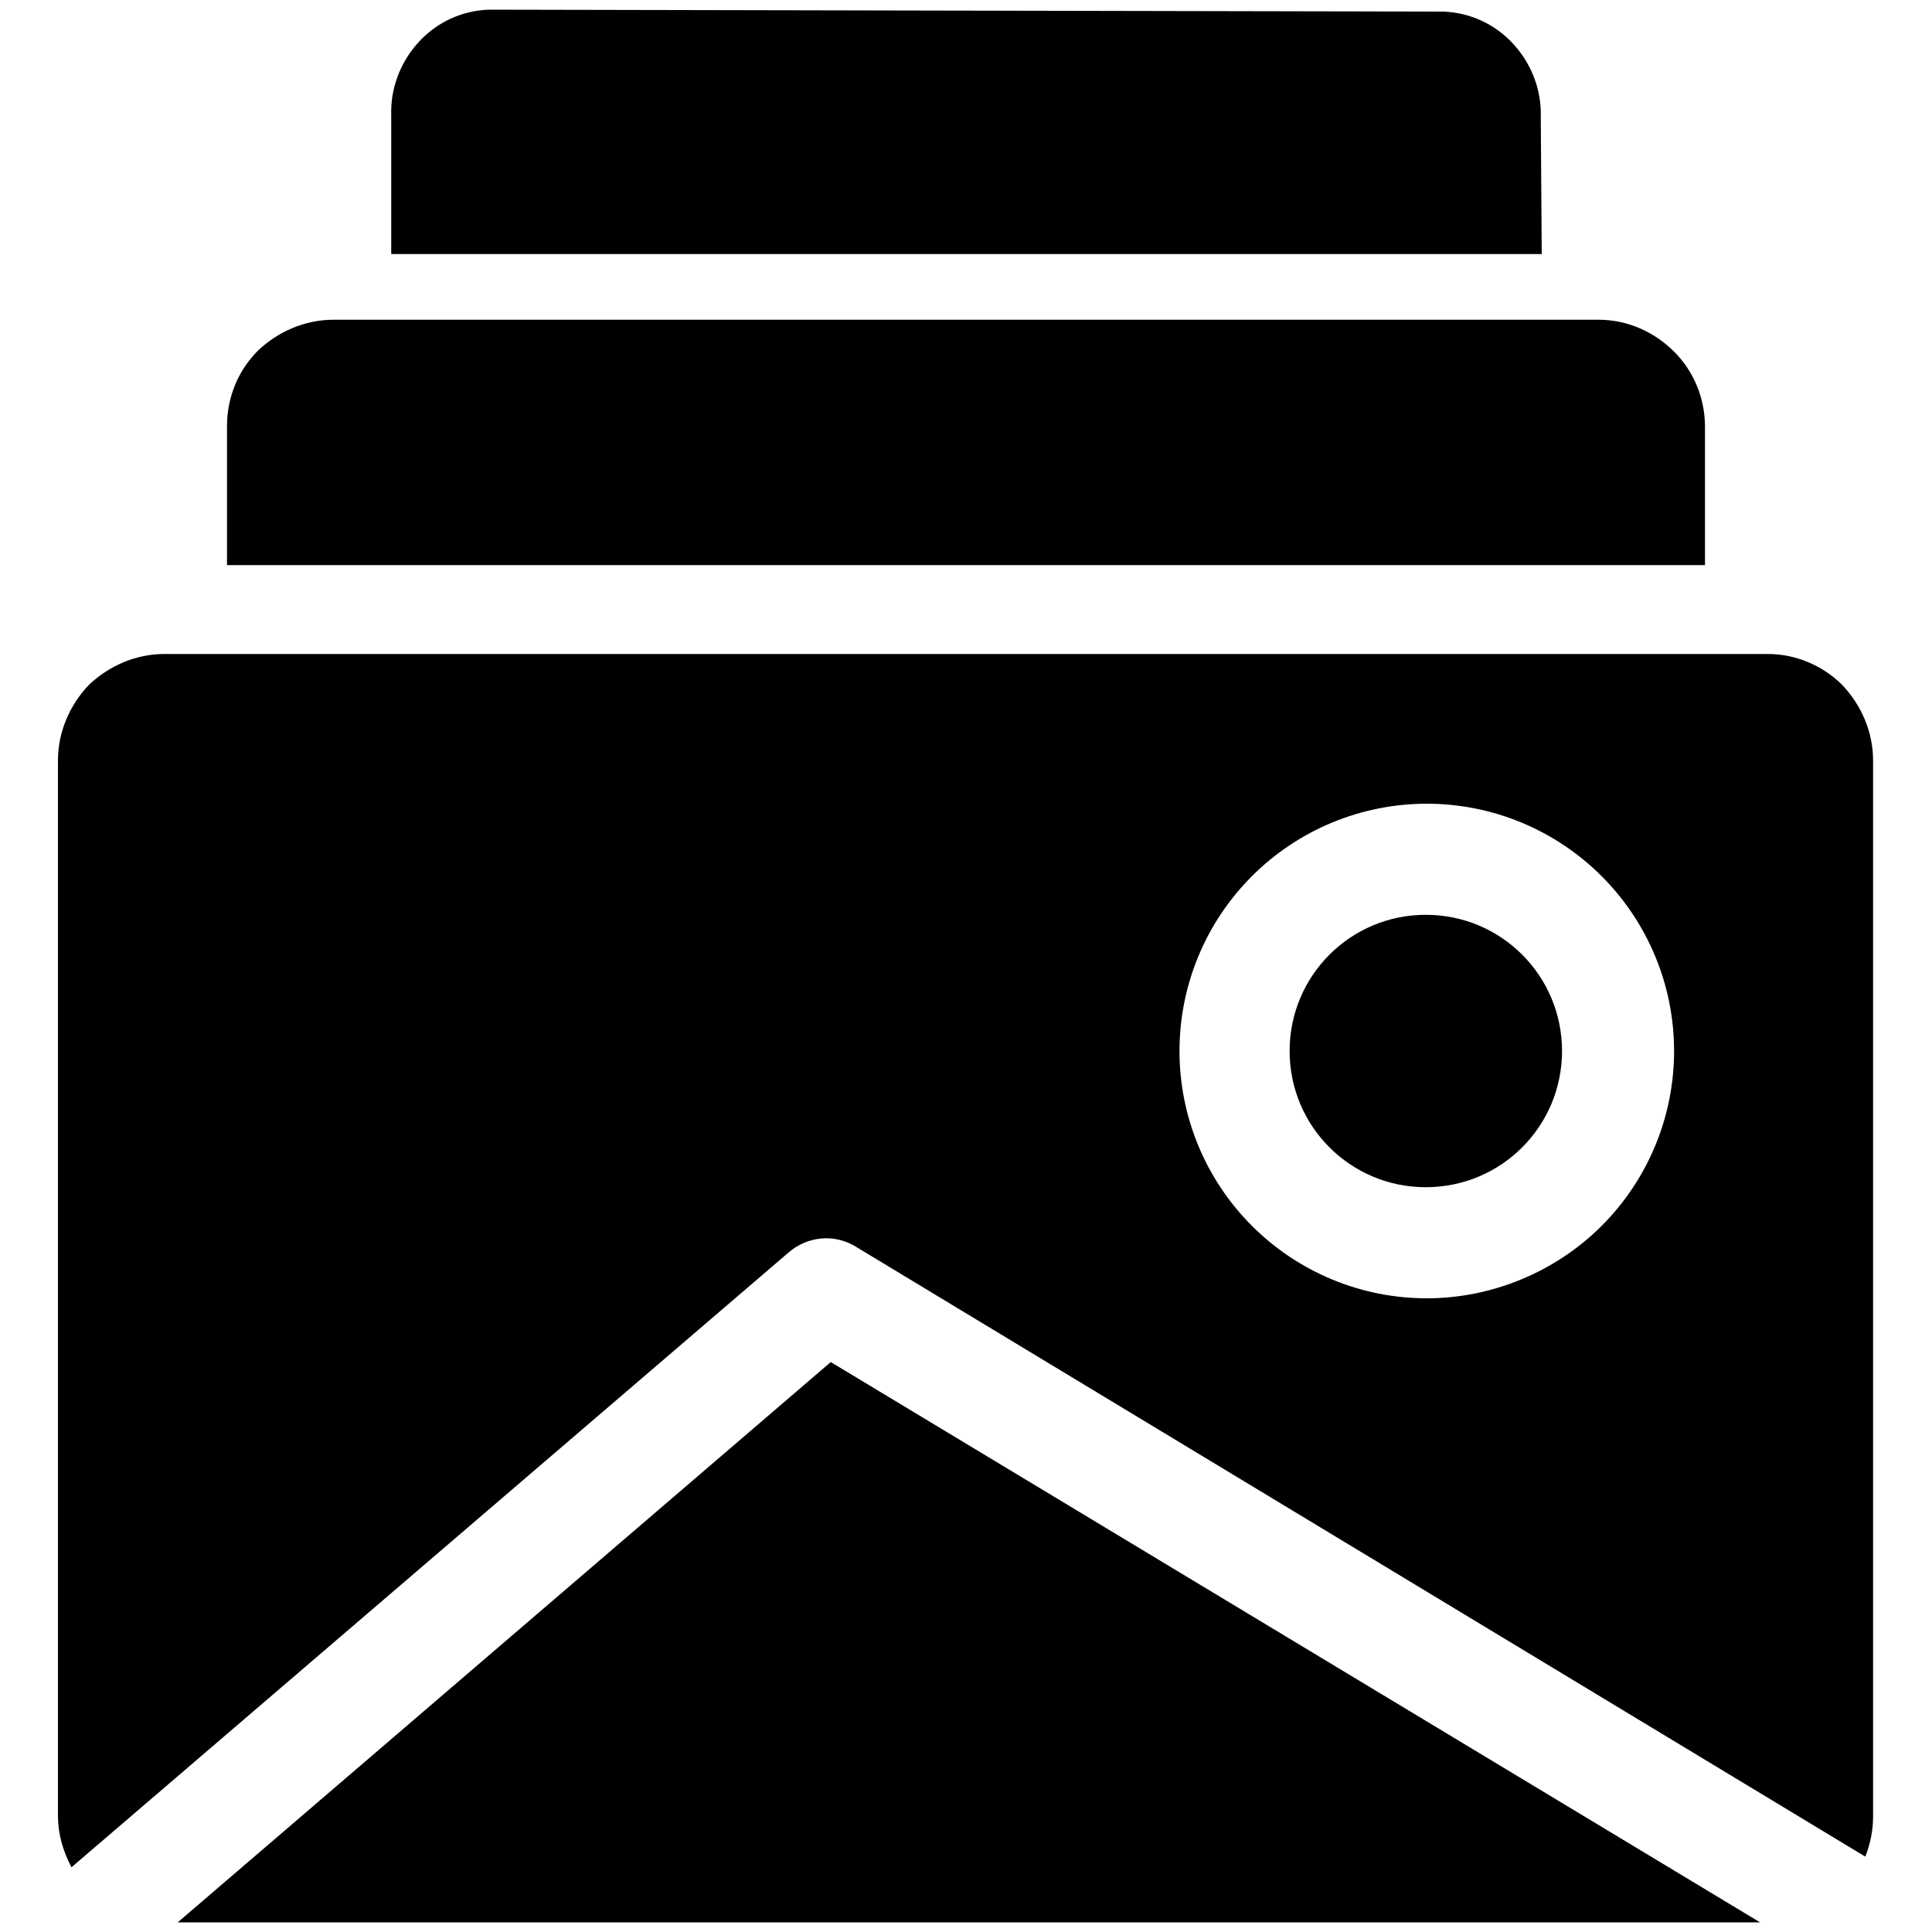
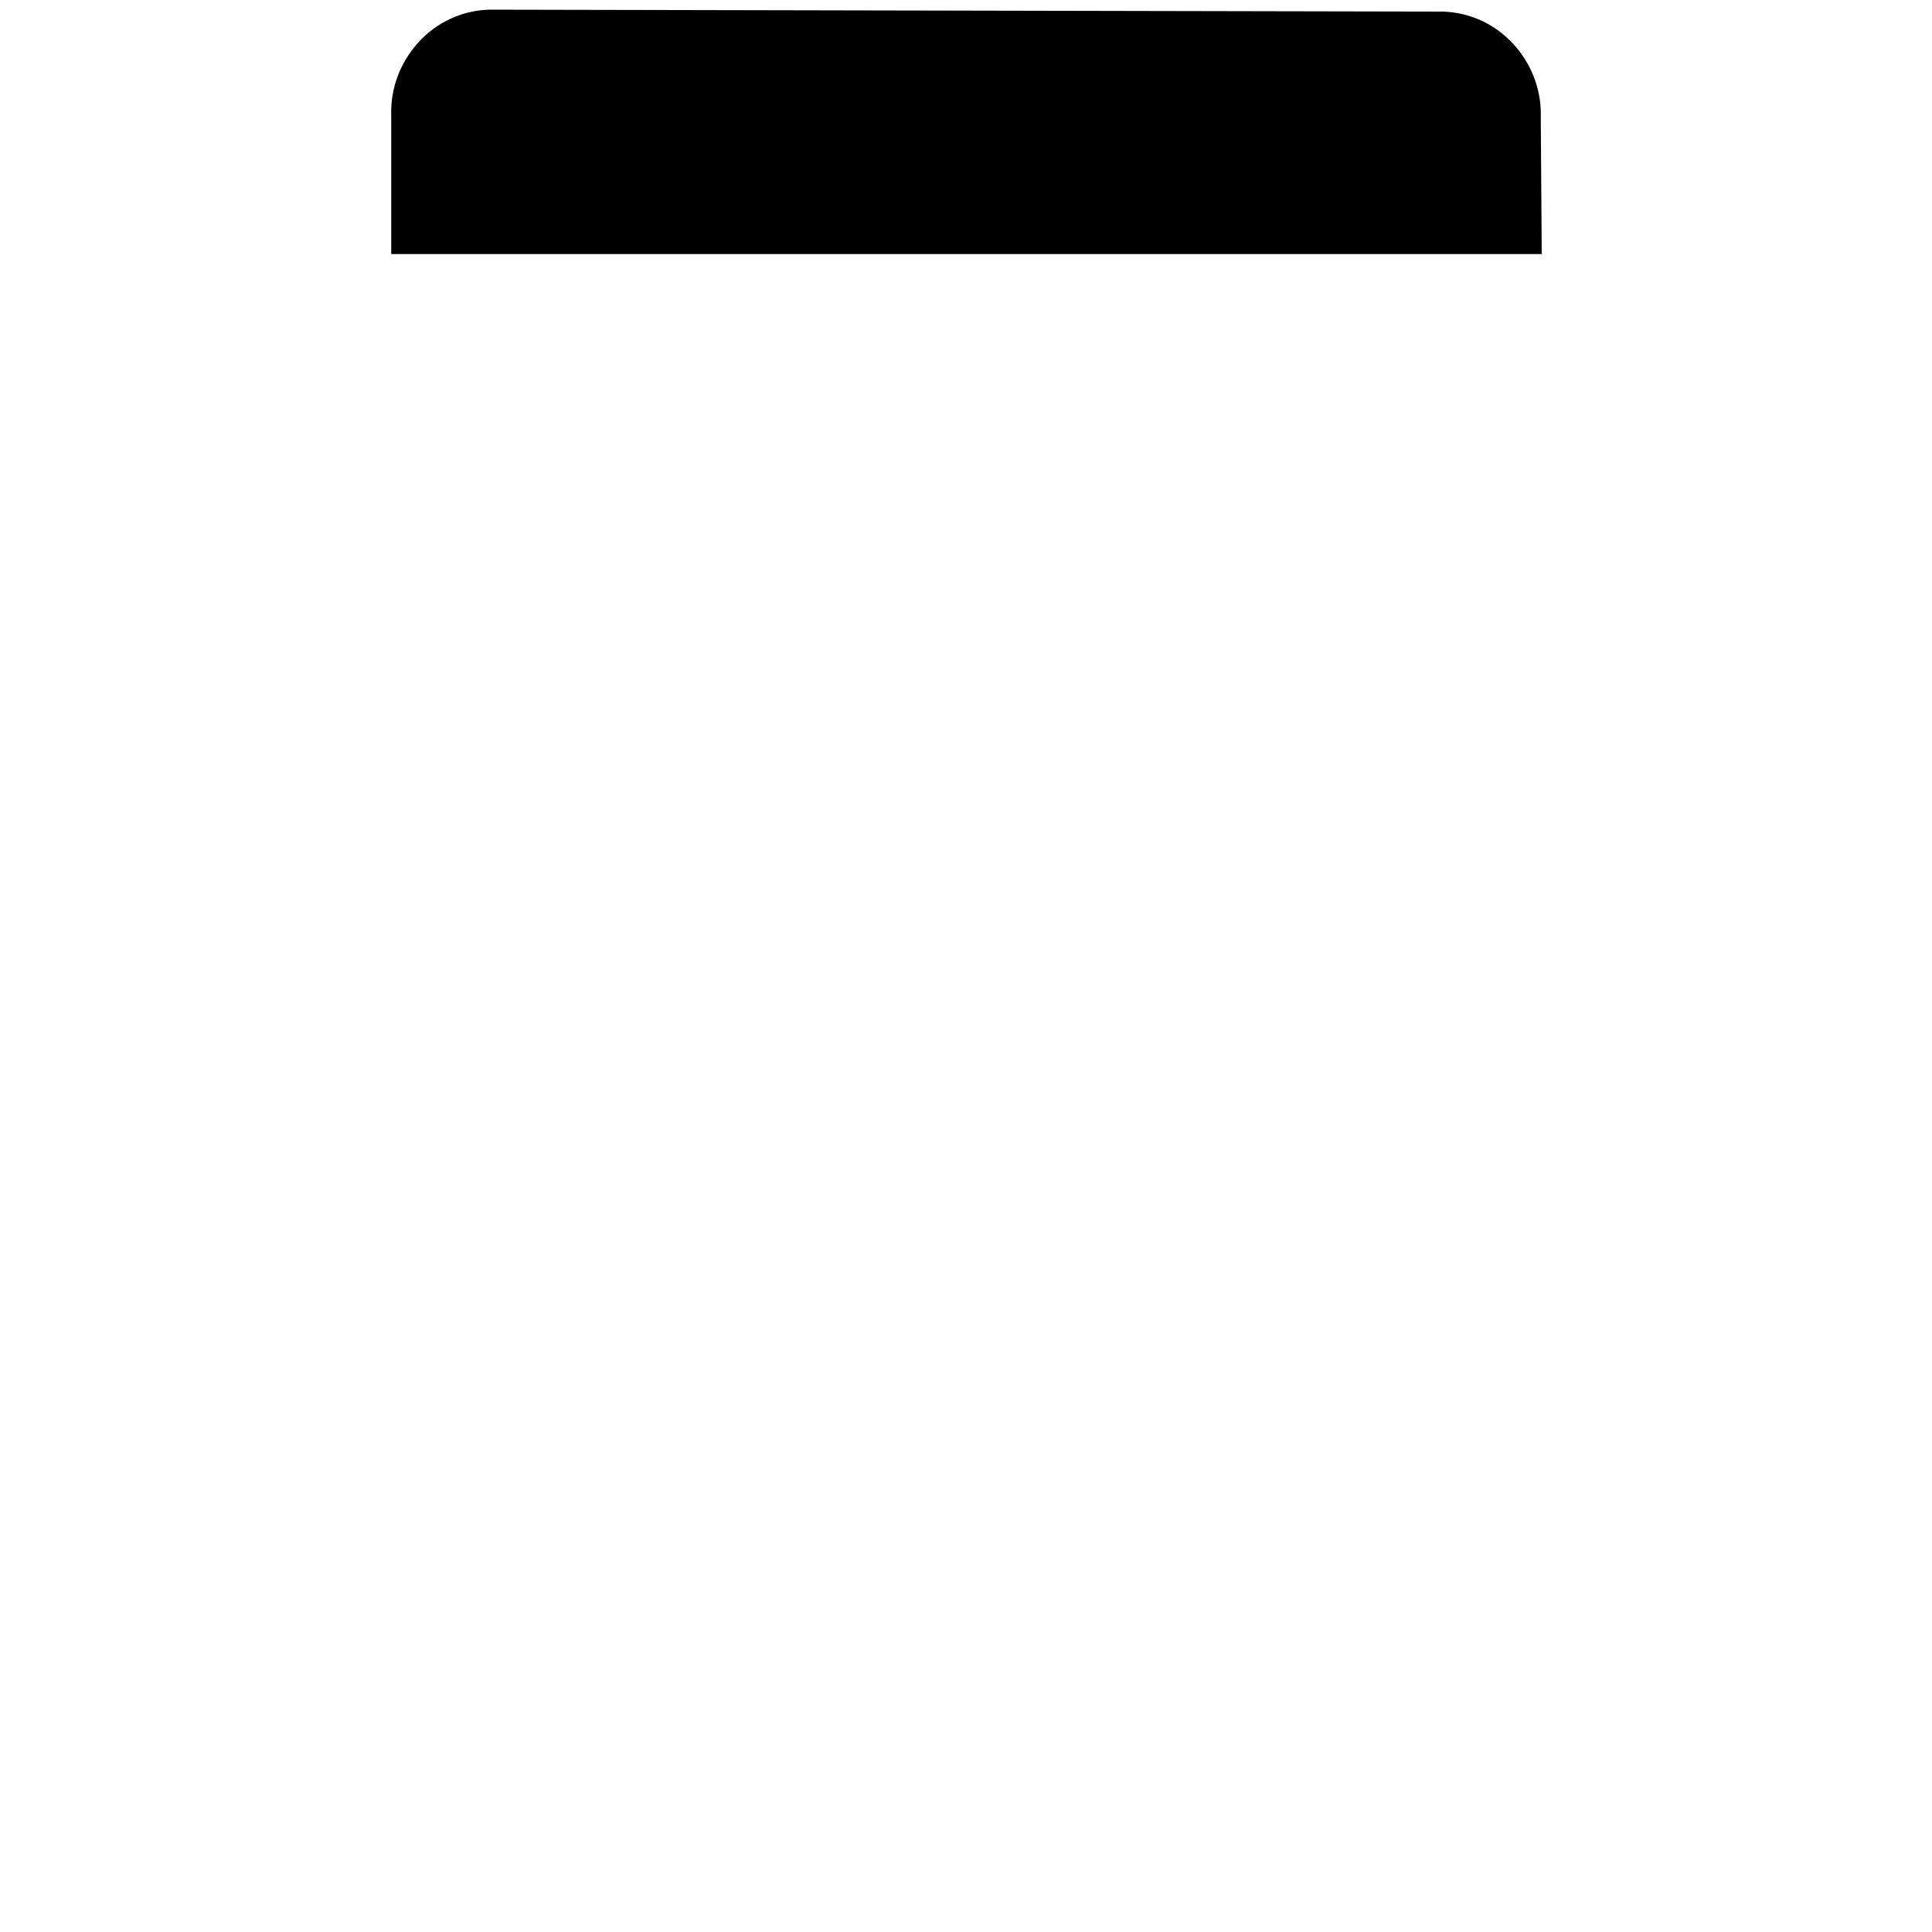
<svg xmlns="http://www.w3.org/2000/svg" version="1.1" id="Layer_1" x="0px" y="0px" viewBox="0 0 200 200" style="enable-background:new 0 0 200 200;" xml:space="preserve">
  <g>
-     <path d="M161.7,108.8c0,7.8-6.3,14.1-14.1,14.1c-7.8,0-14.1-6.3-14.1-14.1c0-7.8,6.3-14.1,14.1-14.1   C155.4,94.7,161.7,101,161.7,108.8" />
-     <path d="M183,67.7H17c-2.9,0-5.7,1.2-7.8,3.2C7.2,73,6,75.8,6,78.7V188c0,1.8,0.5,3.6,1.4,5.3l74.3-63.7c1.9-1.6,4.6-1.9,6.8-0.6   l104.6,63.2c0.5-1.3,0.8-2.7,0.8-4.1V78.7c0-2.9-1.2-5.7-3.2-7.8C188.7,68.9,185.9,67.7,183,67.7L183,67.7z M147.7,134.4   c-6.8,0-13.3-2.7-18.1-7.5c-4.8-4.8-7.5-11.3-7.5-18.1c0-6.8,2.7-13.3,7.5-18.1c4.8-4.8,11.3-7.5,18.1-7.5c6.8,0,13.3,2.7,18.1,7.5   c4.8,4.8,7.5,11.3,7.5,18.1c0,6.8-2.7,13.3-7.5,18.1C161,131.7,154.4,134.4,147.7,134.4z" />
-     <path d="M18.4,199h163.8L86,141L18.4,199z" />
-     <path d="M176.5,44.2c0-2.9-1.1-5.7-3.2-7.8c-2.1-2.1-4.9-3.3-7.8-3.3h-131c-2.9,0-5.7,1.2-7.8,3.2c-2.1,2.1-3.2,4.9-3.2,7.8v14.4   h153L176.5,44.2z" />
    <path d="M159.5,12.2c0.1-2.8-0.9-5.5-2.8-7.6c-1.9-2.1-4.5-3.3-7.3-3.4L50.6,1h0c-2.8,0.1-5.4,1.3-7.3,3.4   c-1.9,2.1-2.9,4.8-2.8,7.6v14.3h119.1L159.5,12.2z" />
  </g>
</svg>